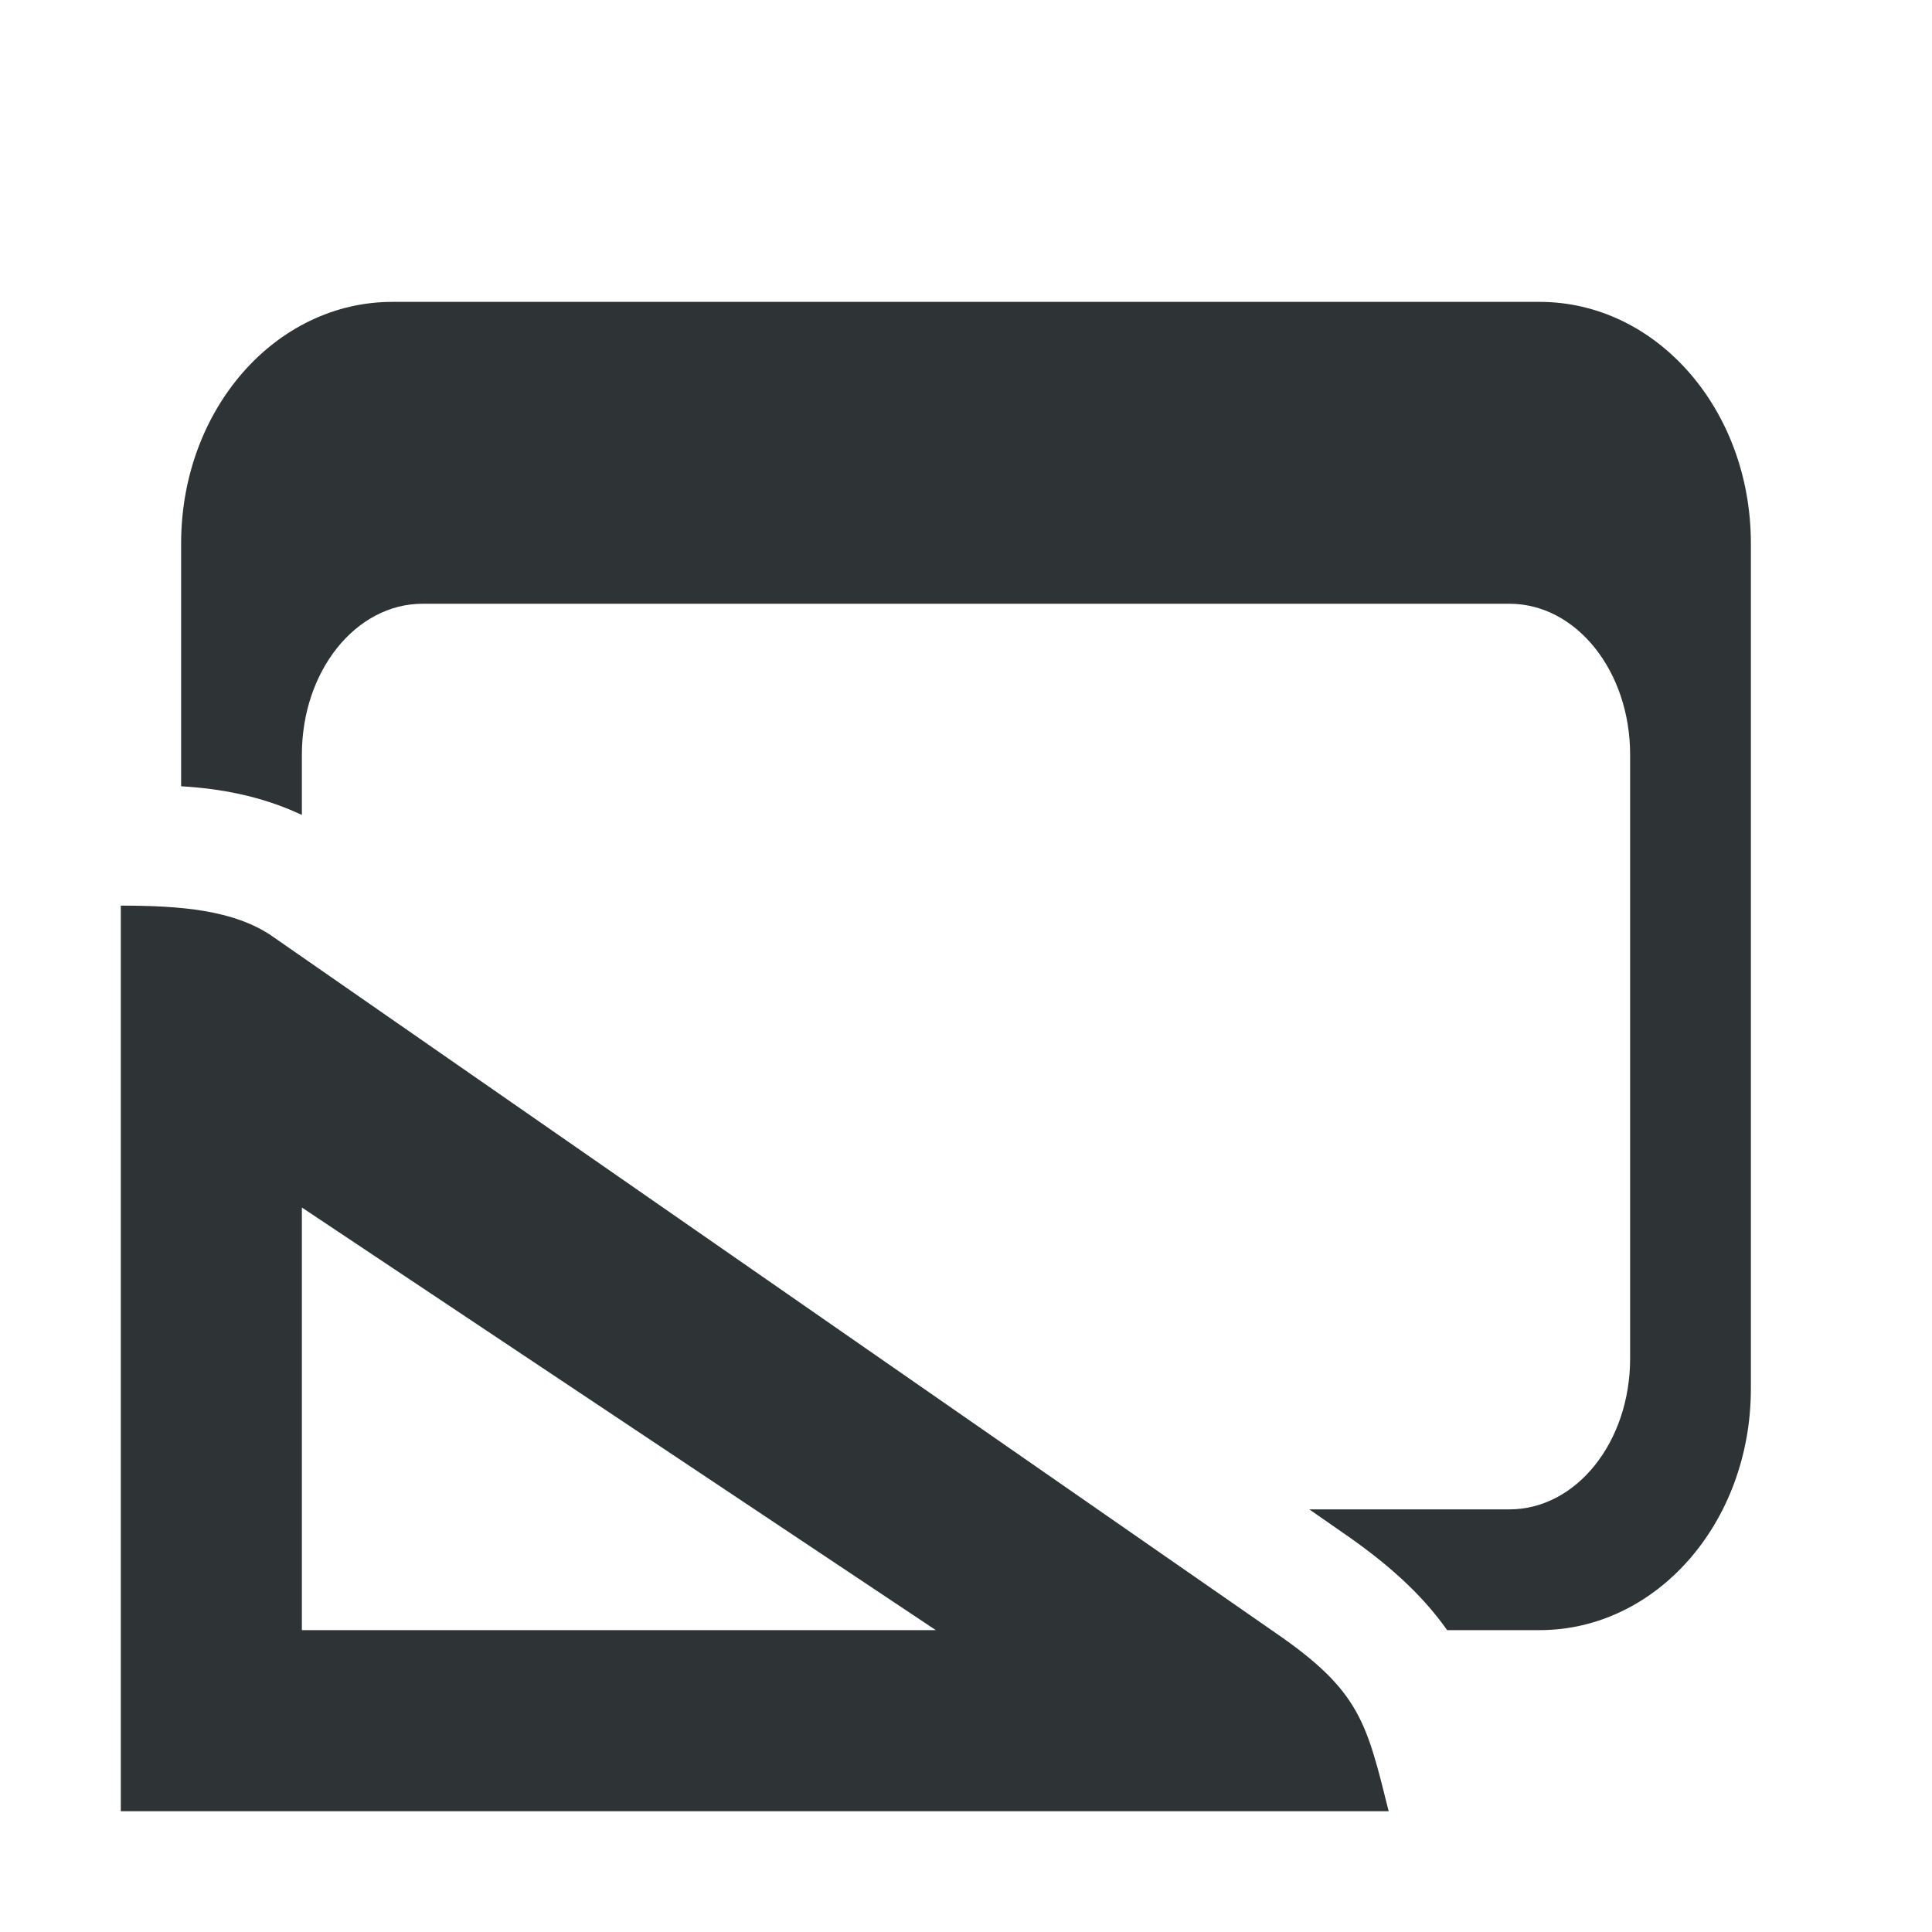
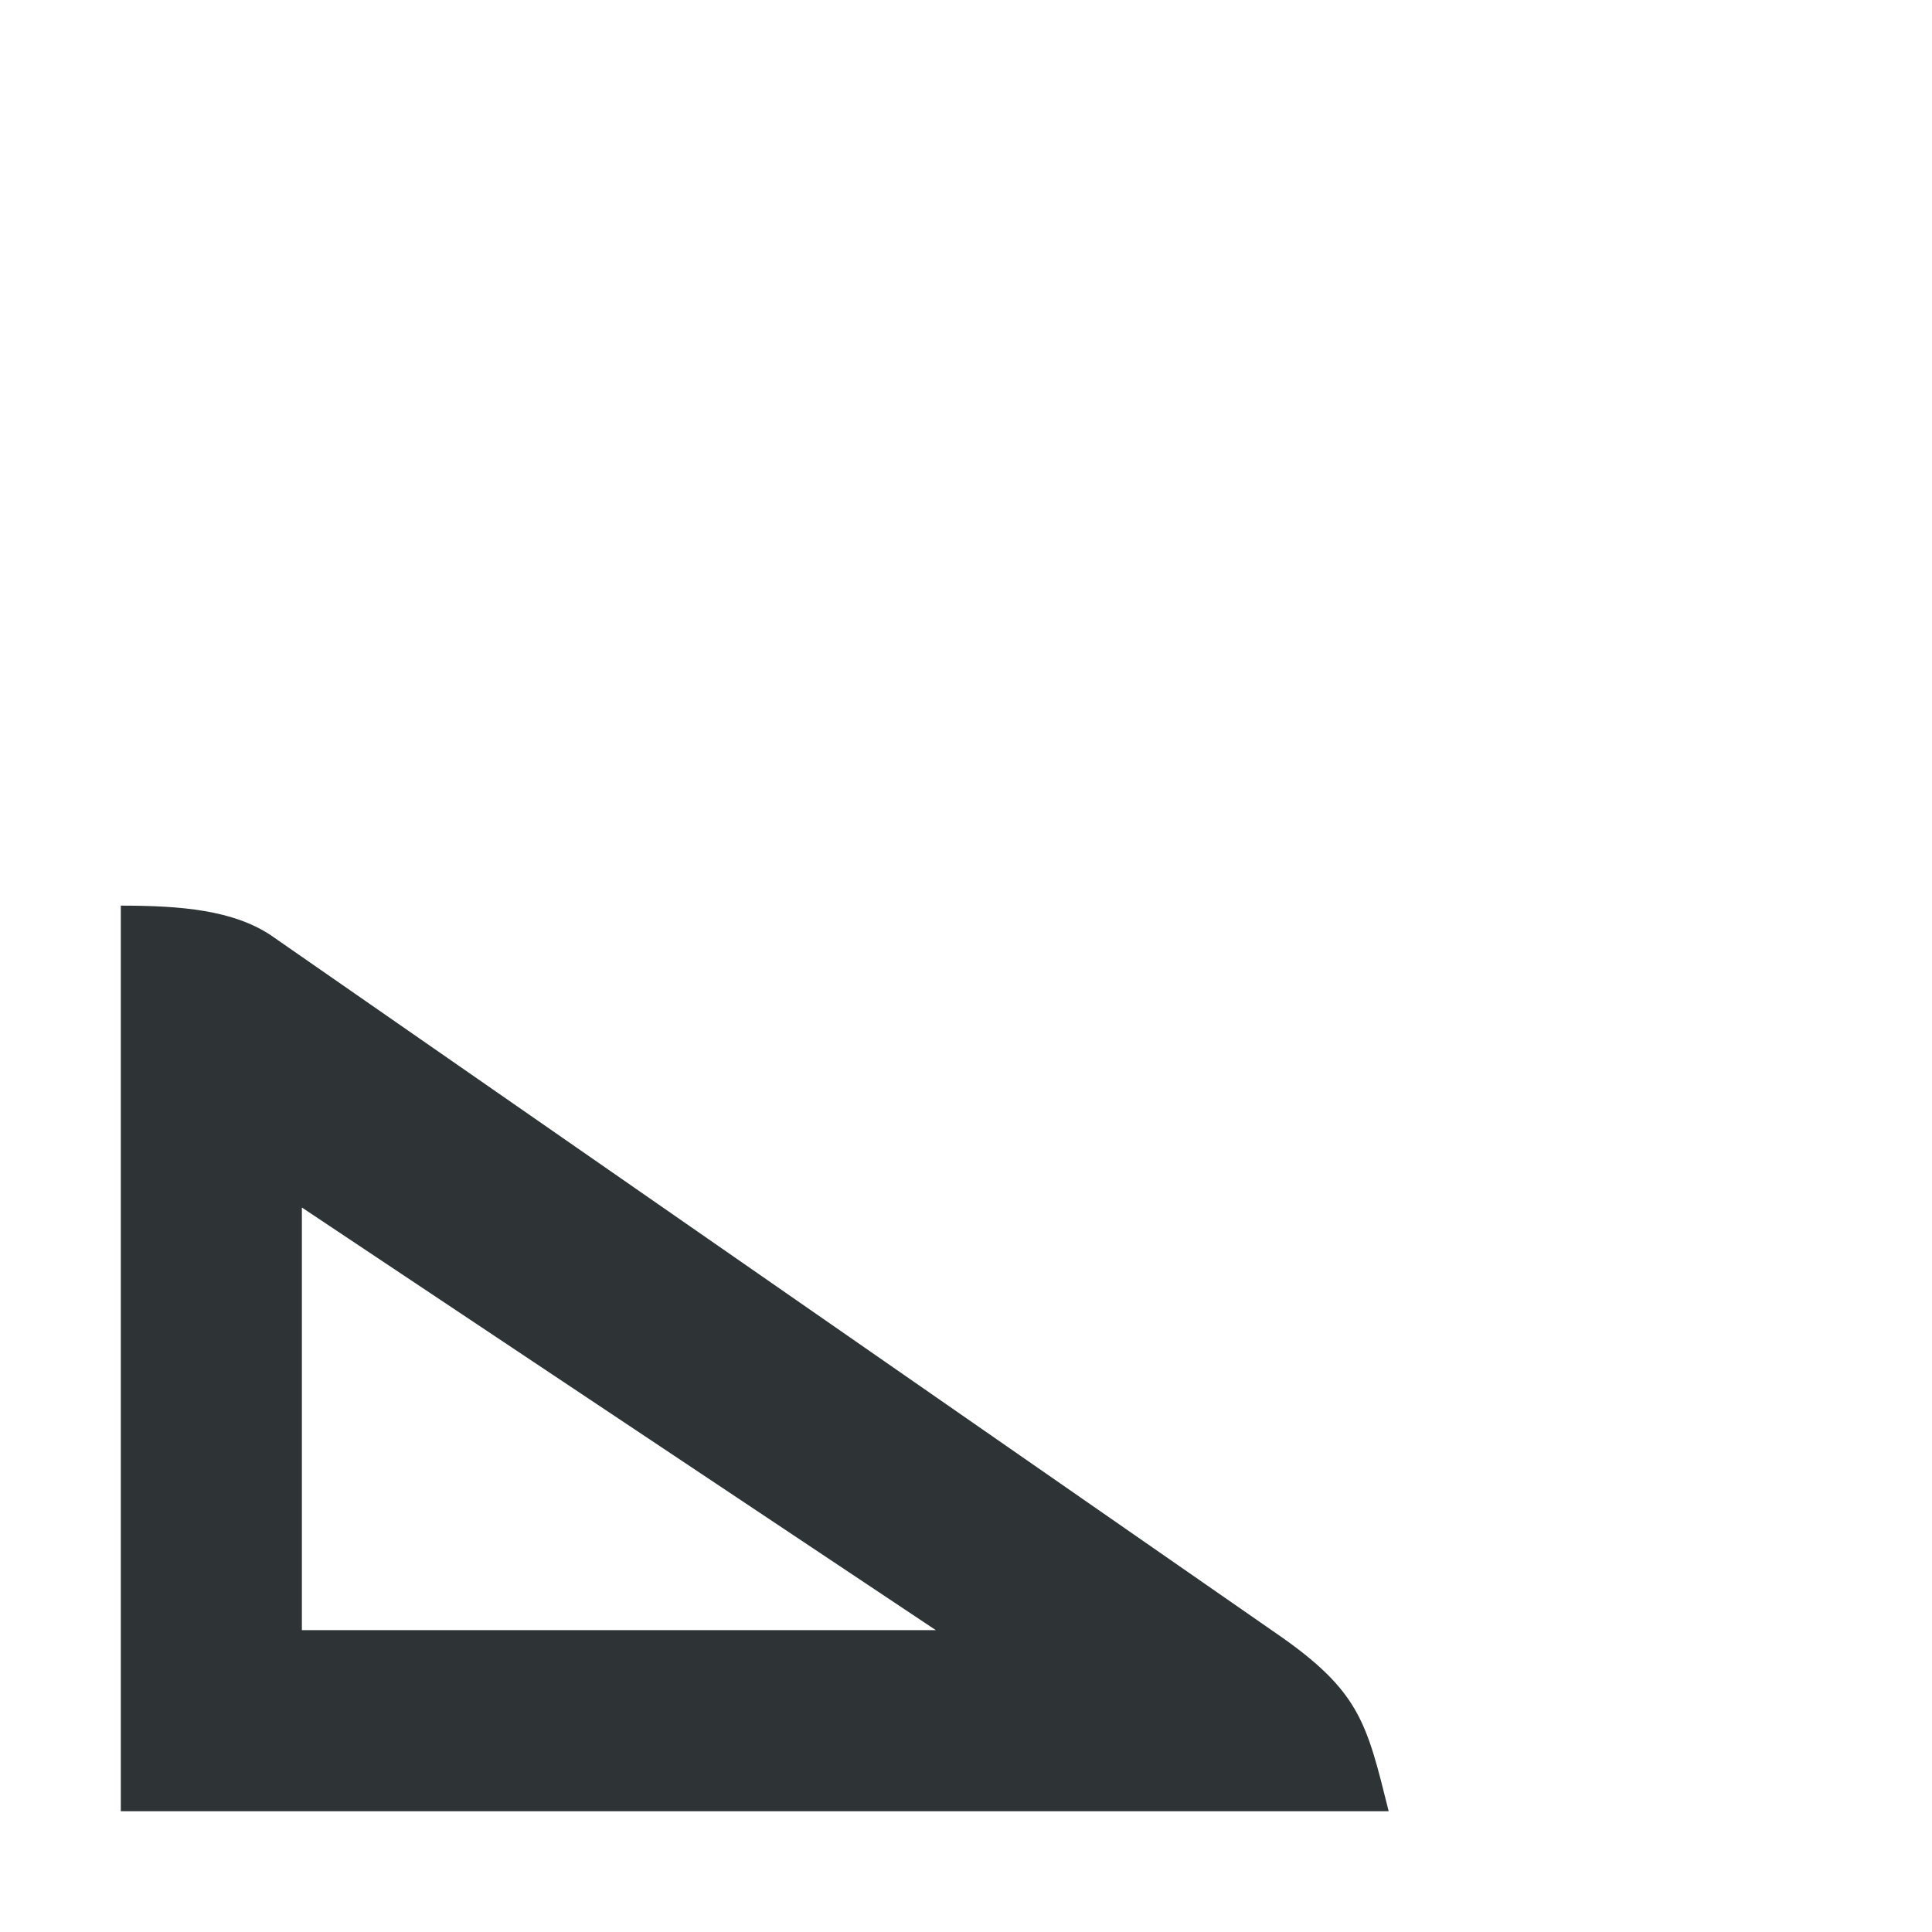
<svg xmlns="http://www.w3.org/2000/svg" height="32" viewBox="0 0 32 32" width="32">
  <g fill="#2e3436">
-     <path d="m6.5 5c-1.939 0-3.5 1.784-3.5 4v4.023c.644.039 1.32.156 2 .475v-.998c0-1.385.892-2.5 2-2.5h18c1.108 0 2 1.115 2 2.5v10c0 1.385-.892 2.5-2 2.5h-3.314l.568.395c.696.479 1.284.992 1.715 1.605h1.531c1.939 0 3.5-1.784 3.5-4v-14c0-2.216-1.561-4-3.5-4z" />
    <path d="m4.492 15.495 16.628 11.546c1.408.967 1.512 1.483 1.881 2.959h-21v-15c1 0 1.861.074 2.492.495zm.508 4.505v7h10.5z" />
  </g>
</svg>